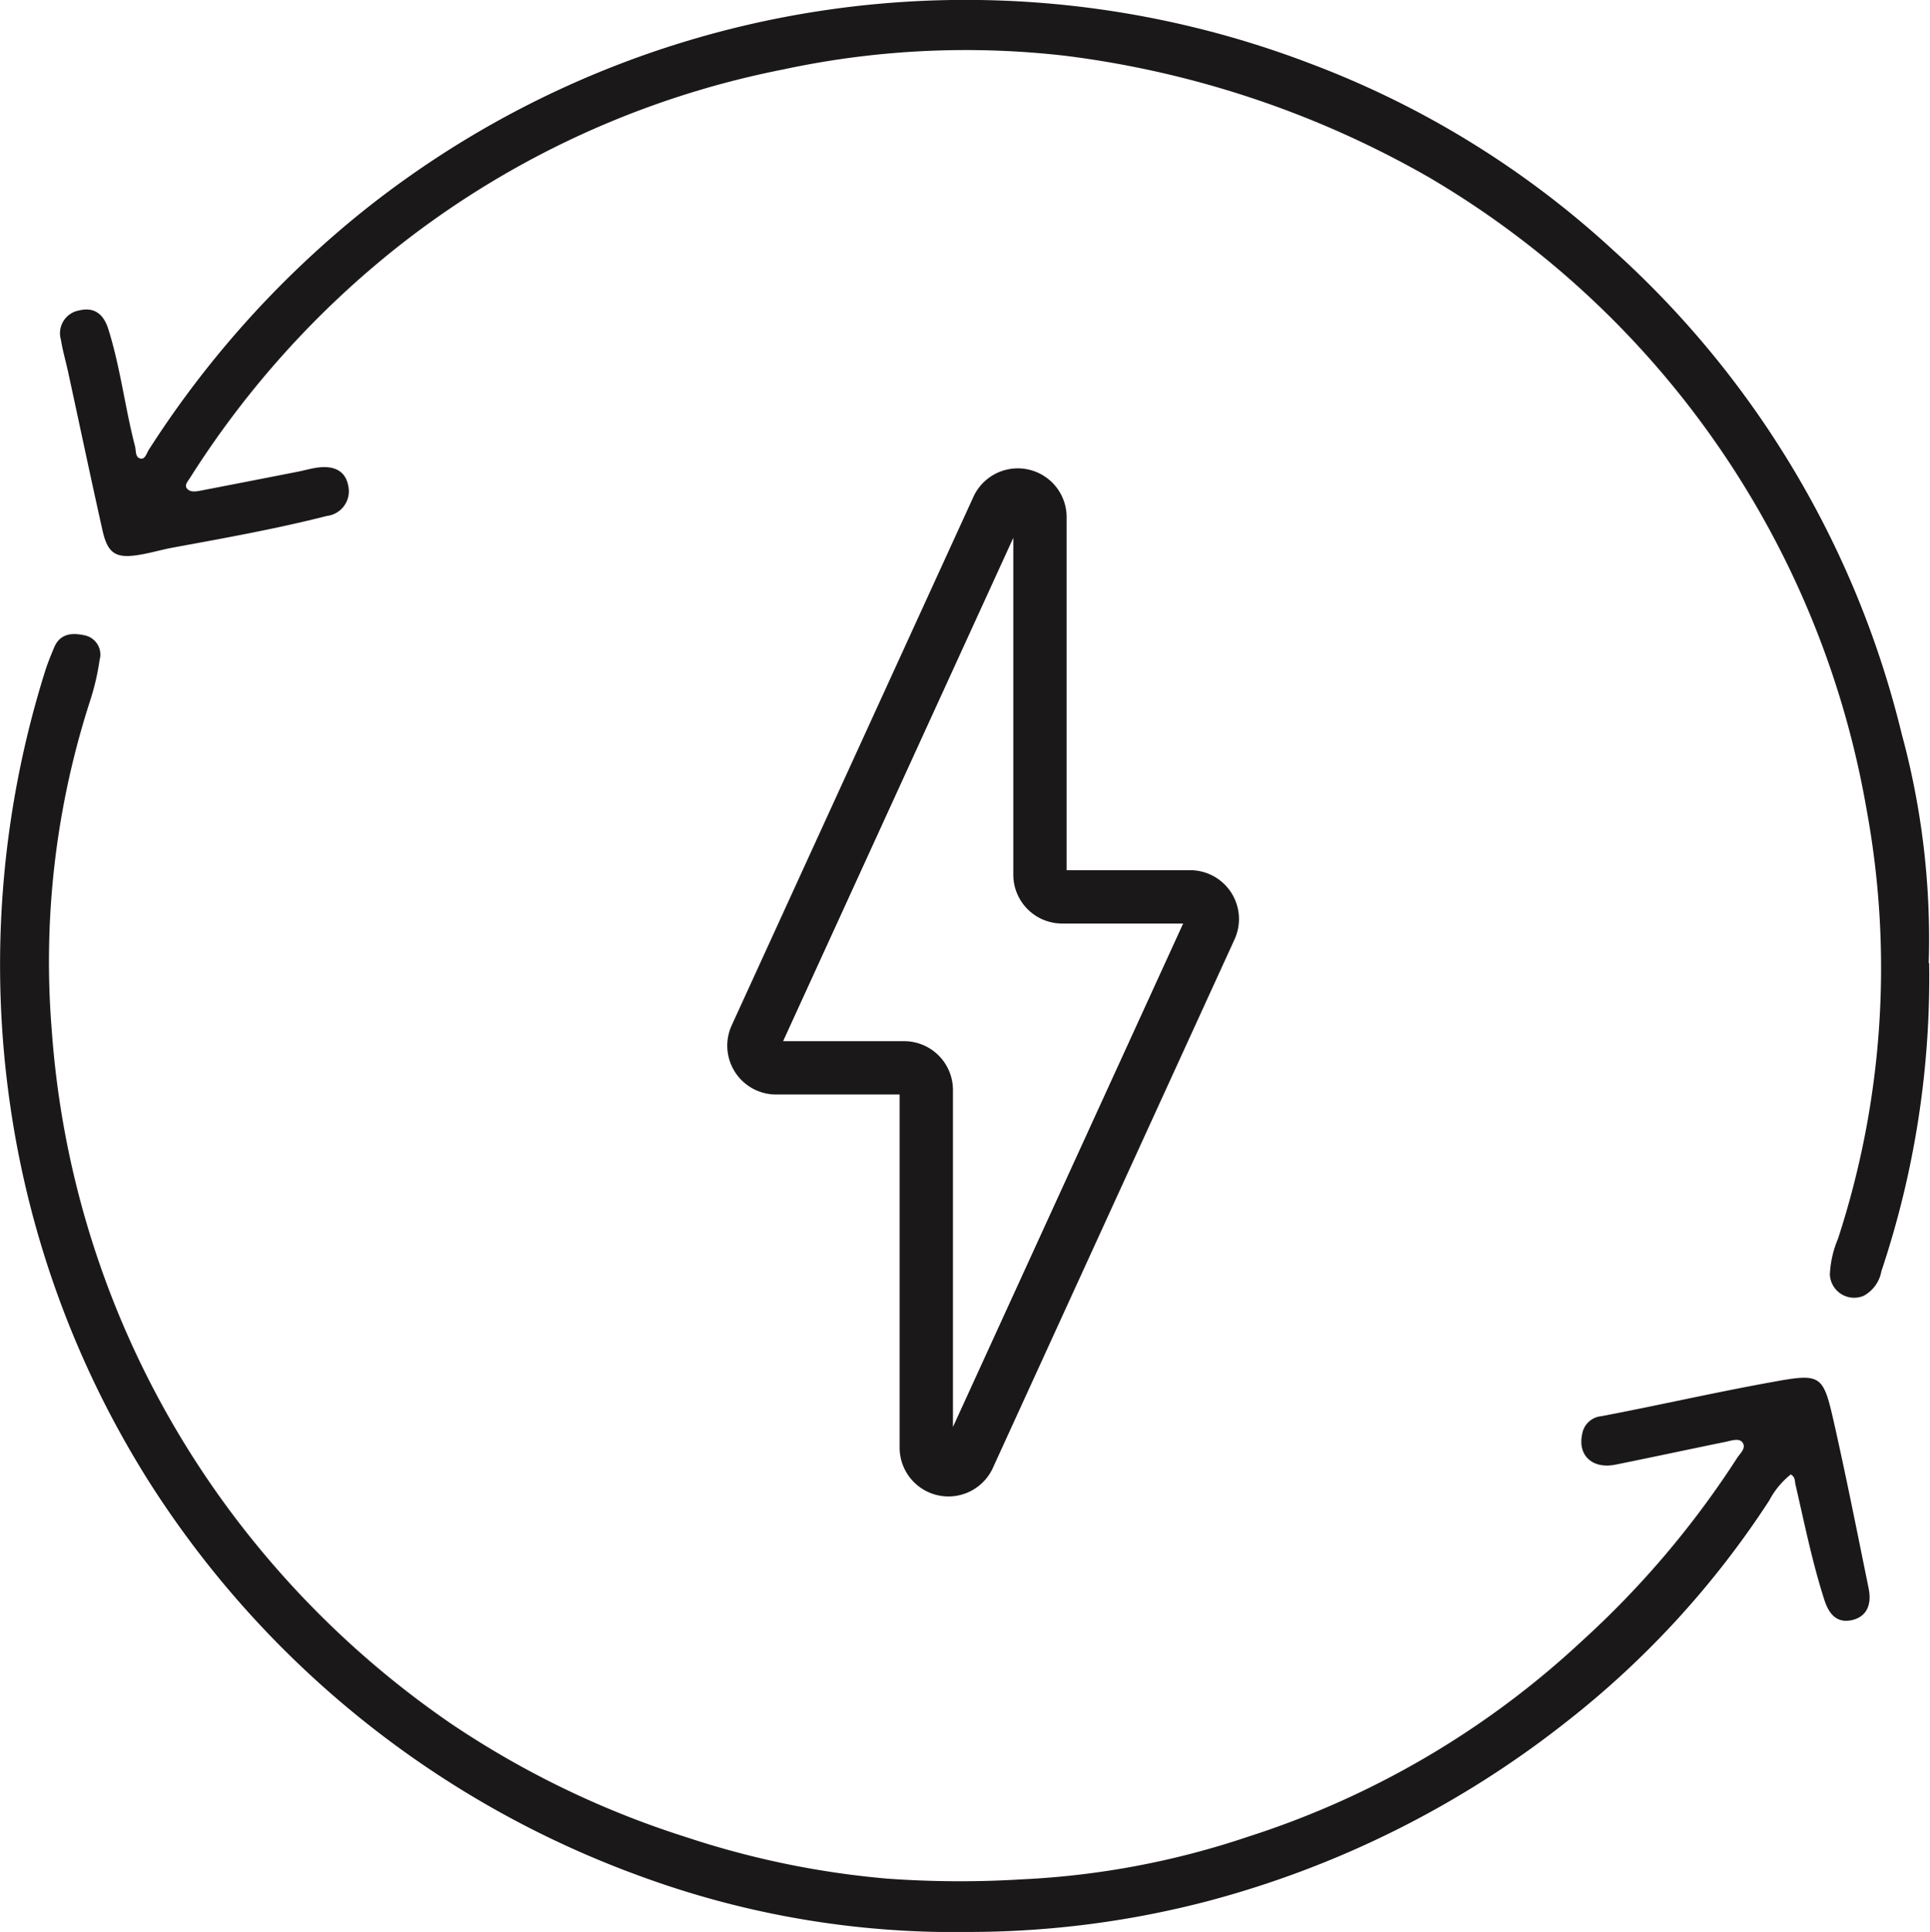
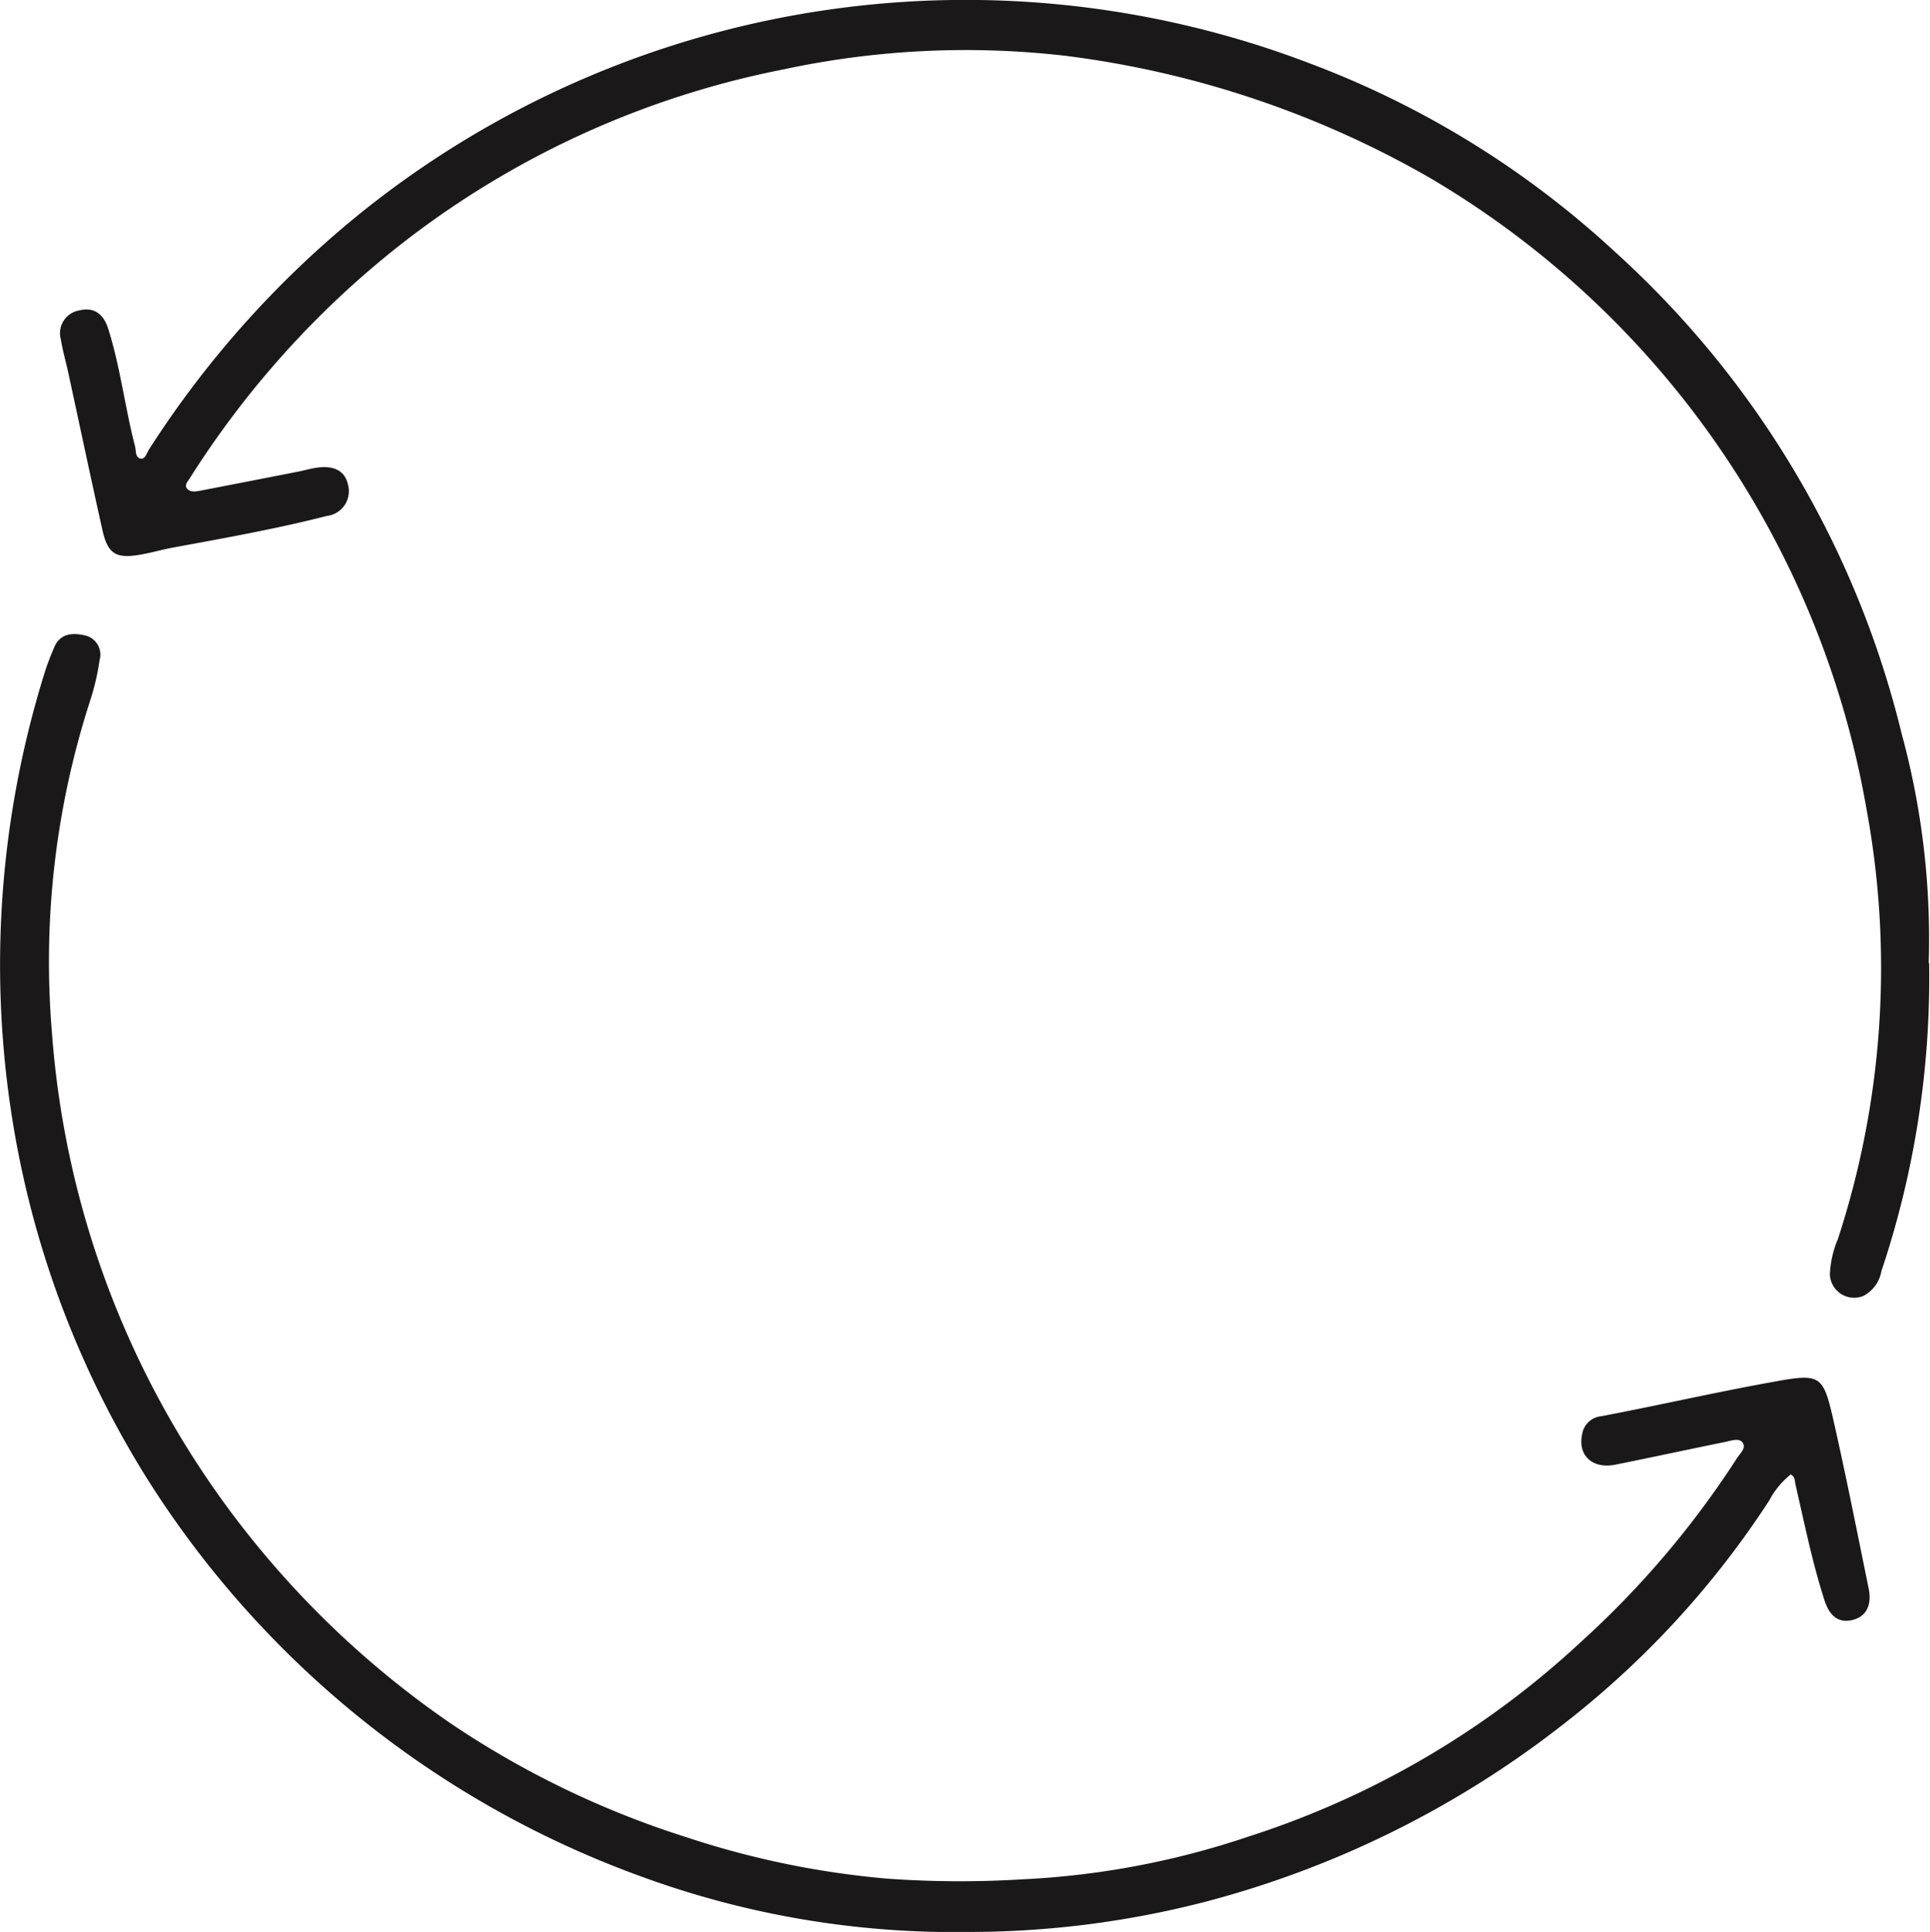
<svg xmlns="http://www.w3.org/2000/svg" width="18.098" height="18.112" viewBox="0 0 18.098 18.112">
  <defs>
    <clipPath id="clip-path">
-       <rect id="Rechteck_498" data-name="Rechteck 498" width="6.702" height="11.531" transform="translate(-1 -1)" fill="none" stroke="#1a1818" stroke-width="1" />
-     </clipPath>
+       </clipPath>
  </defs>
  <g id="Gruppe_929" data-name="Gruppe 929" transform="translate(-334 -1039)">
    <g id="Gruppe_855" data-name="Gruppe 855" transform="translate(334 1039)">
      <path id="Pfad_2263" data-name="Pfad 2263" d="M21.779,9.03a8.665,8.665,0,0,1-.448,2.887.325.325,0,0,1-.168.231.228.228,0,0,1-.315-.2.965.965,0,0,1,.076-.335,8.179,8.179,0,0,0,.269-4.021,8.564,8.564,0,0,0-4.1-5.928A9.138,9.138,0,0,0,13.679.522,8.153,8.153,0,0,0,11.034.65,8.475,8.475,0,0,0,7.426,2.307,8.682,8.682,0,0,0,5.469,4.482c-.02.032-.055.066-.024.1s.082.025.124.017c.306-.059.613-.119.919-.179.059-.012.117-.029.176-.037.166-.023.265.037.29.168a.233.233,0,0,1-.2.285c-.483.123-.973.21-1.462.3-.1.02-.2.049-.3.065-.216.035-.292-.011-.341-.226-.112-.5-.216-.995-.324-1.492-.022-.1-.051-.2-.067-.3a.217.217,0,0,1,.173-.274c.145-.035.229.041.271.173.114.361.157.739.251,1.1.011.041,0,.1.047.115s.062-.05.084-.084a9.3,9.3,0,0,1,2-2.229A9.052,9.052,0,0,1,15.989.6a8.724,8.724,0,0,1,2.832,1.749,8.934,8.934,0,0,1,2.7,4.528,7.315,7.315,0,0,1,.254,2.148" transform="translate(-3.689 0.001)" fill="#1a1818" />
      <path id="Pfad_2264" data-name="Pfad 2264" d="M16.79,52.9a.77.77,0,0,0-.2.243,8.538,8.538,0,0,1-1.914,2.084A9.25,9.25,0,0,1,11.318,56.9a8.86,8.86,0,0,1-2.225.287,8.53,8.53,0,0,1-3.061-.513,9.168,9.168,0,0,1-4.616-3.679A9.019,9.019,0,0,1,.1,49.467,9.183,9.183,0,0,1,.42,45.377c.024-.078.055-.154.087-.23.056-.137.174-.141.29-.115a.184.184,0,0,1,.137.23,2.287,2.287,0,0,1-.084.367,7.941,7.941,0,0,0-.364,3.113,8.573,8.573,0,0,0,1.622,4.431,8.745,8.745,0,0,0,2.121,2.061A8.579,8.579,0,0,0,6.44,56.3a8.233,8.233,0,0,0,1.877.387,9.506,9.506,0,0,0,1.264.007,7.767,7.767,0,0,0,2.123-.4,8.3,8.3,0,0,0,3.133-1.837,8.648,8.648,0,0,0,1.45-1.71c.027-.044.088-.092.056-.144s-.109-.021-.165-.01c-.343.07-.686.144-1.029.213-.218.044-.357-.088-.312-.289a.2.2,0,0,1,.179-.165c.526-.1,1.05-.22,1.578-.316.492-.09.5-.083.609.4.114.507.215,1.017.319,1.527.033.161-.021.268-.153.3-.154.035-.223-.069-.262-.19-.114-.355-.187-.72-.271-1.083-.007-.031,0-.068-.045-.093" transform="translate(0 -39.075)" fill="#1a1818" />
    </g>
    <g id="Gruppe_854" data-name="Gruppe 854" transform="translate(340.868 1043.444)">
      <g id="Gruppe_853" data-name="Gruppe 853" transform="translate(0 0)" clip-path="url(#clip-path)">
-         <path id="Pfad_2265" data-name="Pfad 2265" d="M2.516,9.505,4.779,4.557a.208.208,0,0,0-.189-.295h-1.2a.208.208,0,0,1-.208-.208V.709a.208.208,0,0,0-.4-.086L.519,5.57a.208.208,0,0,0,.189.295h1.2a.208.208,0,0,1,.208.208V9.419A.208.208,0,0,0,2.516,9.505Z" transform="translate(-0.298 -0.298)" fill="none" stroke="#1a1818" stroke-miterlimit="10" stroke-width="0.5" />
-       </g>
+         </g>
    </g>
  </g>
</svg>